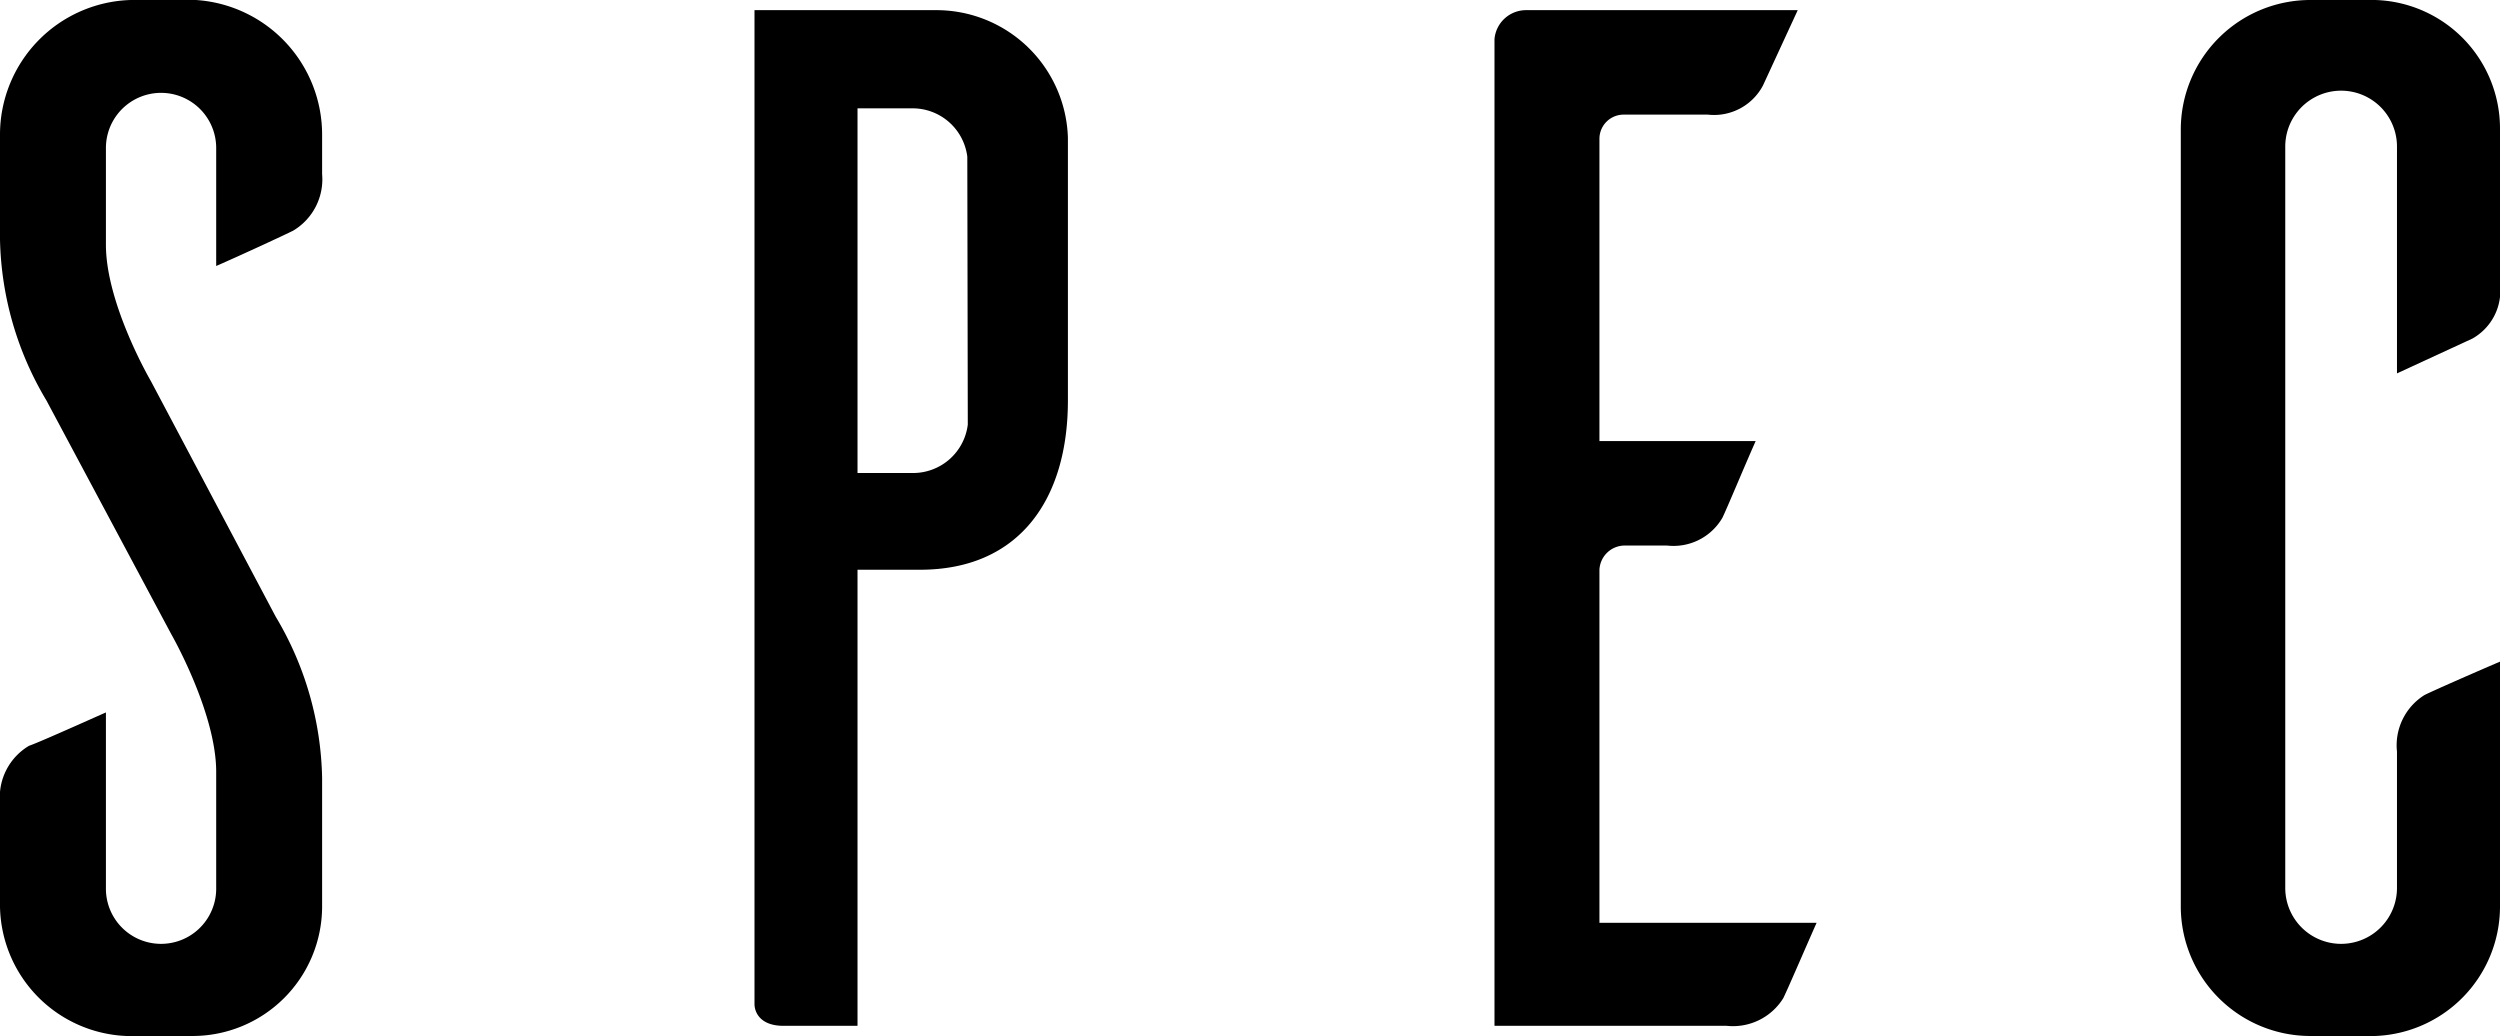
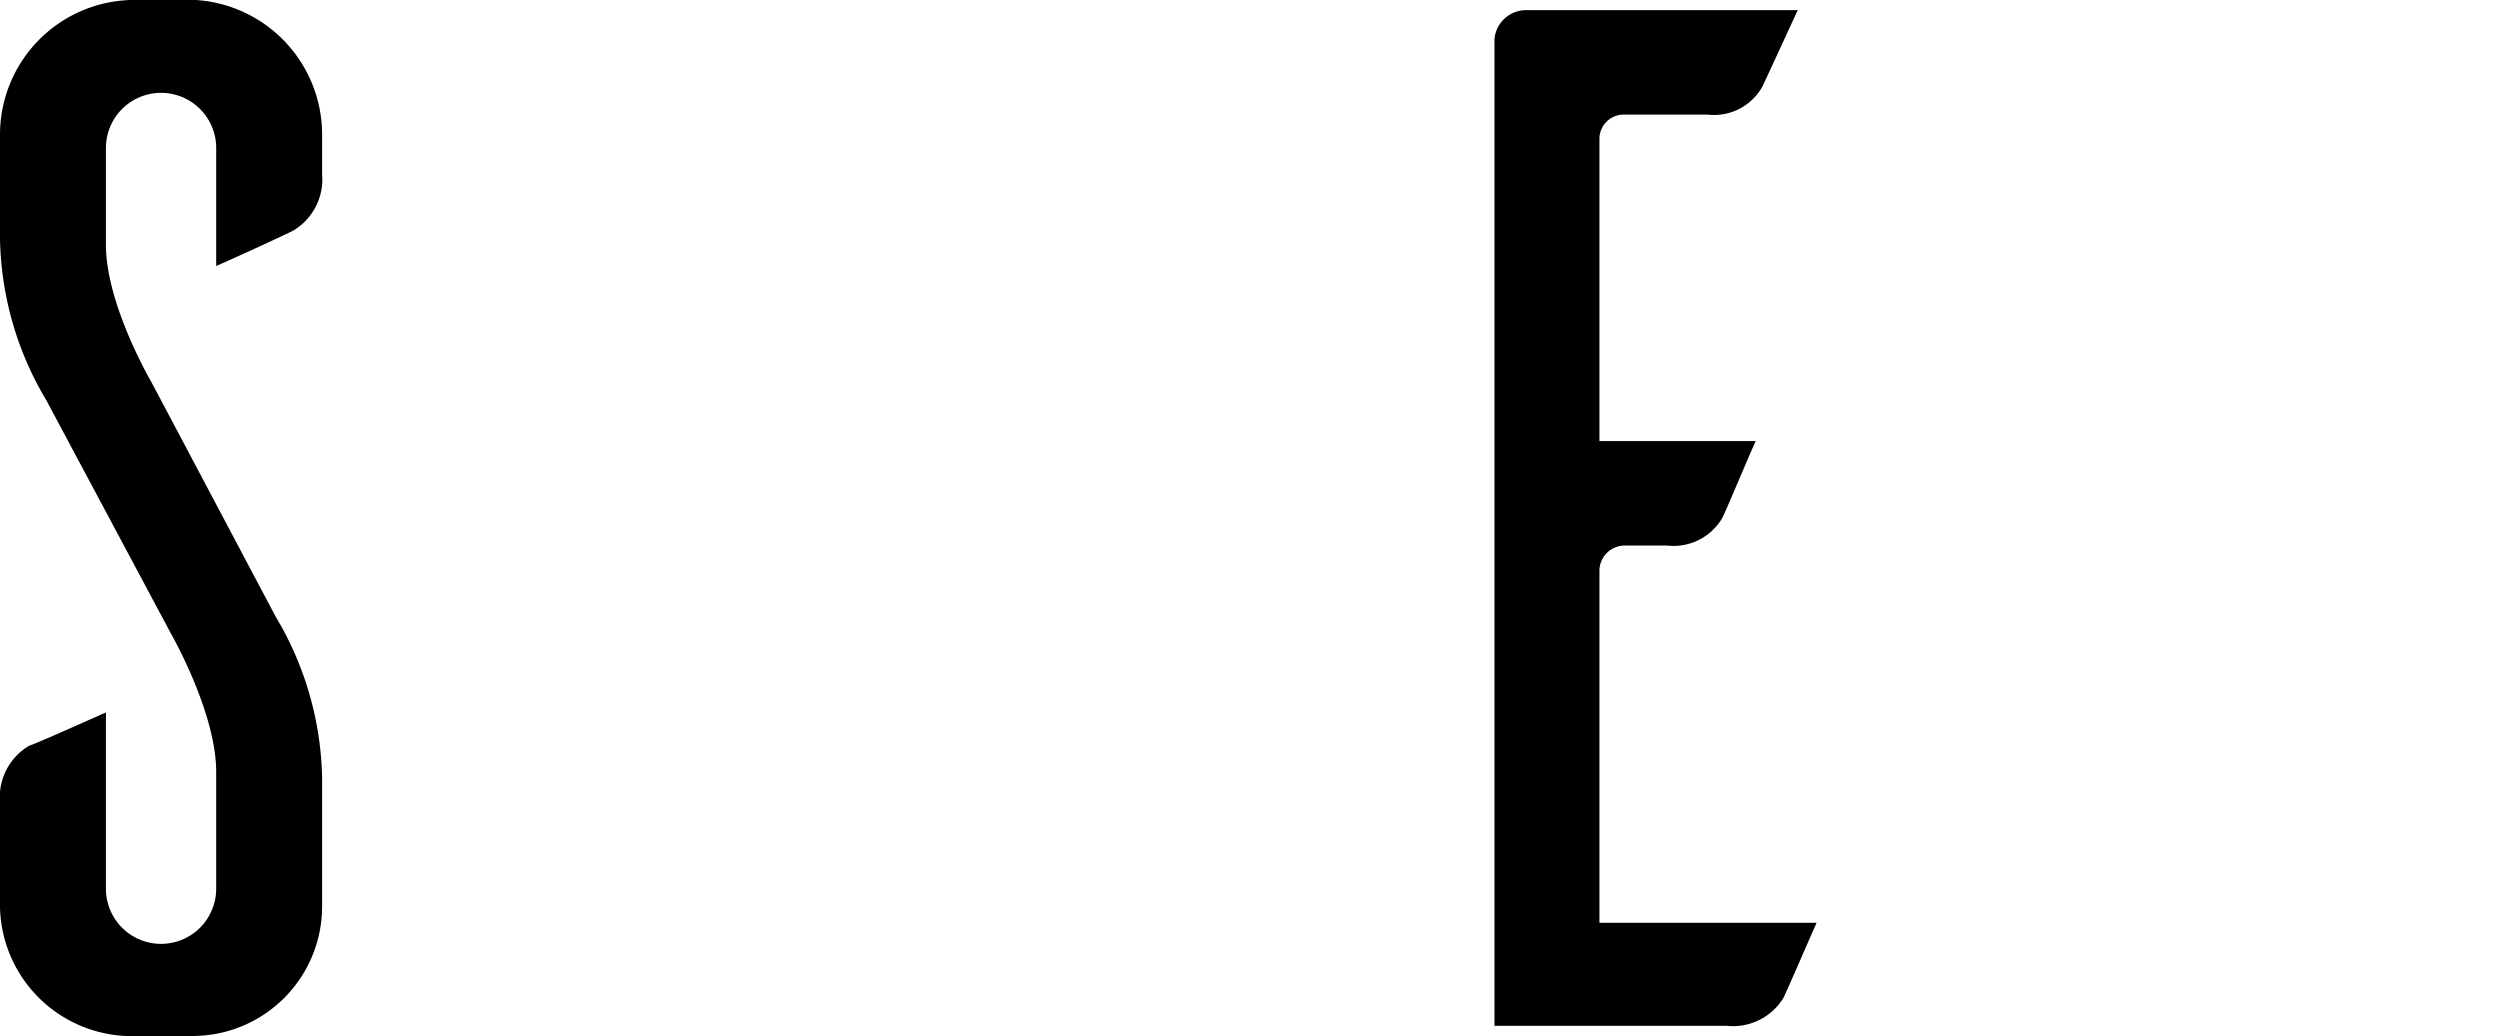
<svg xmlns="http://www.w3.org/2000/svg" width="103.38" height="42.84" viewBox="0 0 103.38 42.84">
  <title>アセット 71</title>
  <g id="レイヤー_2" data-name="レイヤー 2">
    <g id="pr-banners">
      <g>
        <path d="M8.94,11V6.12a2.28,2.28,0,1,0-4.56,0v4c0,2.46,1.86,5.64,1.86,5.64L11.4,25.5a13.47,13.47,0,0,1,1.92,6.66V37.5a5.36,5.36,0,0,1-5.4,5.34H5.22A5.45,5.45,0,0,1,0,37.5V33.18a2.47,2.47,0,0,1,1.2-2.34c.36-.12,2.1-.9,3.18-1.38v7.32a2.28,2.28,0,1,0,4.56-.06v-4.8c0-2.46-1.86-5.7-1.86-5.7L1.92,16.56A13.47,13.47,0,0,1,0,9.9V5.58A5.57,5.57,0,0,1,5.4,0H8.1a5.58,5.58,0,0,1,5.22,5.58V7.2a2.47,2.47,0,0,1-1.2,2.34C11.76,9.72,10.08,10.5,8.94,11Z" />
-         <path d="M38.7.42A5.44,5.44,0,0,1,44.16,5.7V16.56c0,4.08-2,7-6.12,7H35.46V42.42H32.4c-1,0-1.2-.6-1.2-.9V.42ZM40,6.48a2.28,2.28,0,0,0-2.28-2H35.46V19.56h2.28a2.28,2.28,0,0,0,2.28-2Z" />
        <path d="M75.12,38.16c-.48,1.08-1.2,2.76-1.38,3.12a2.45,2.45,0,0,1-2.34,1.14H61.8V1.62A1.31,1.31,0,0,1,63.12.42H74.34L72.9,3.54a2.29,2.29,0,0,1-2.28,1.2H67.14a1,1,0,0,0-1,1V18.24H72.6c-.48,1.08-1.2,2.82-1.38,3.18a2.34,2.34,0,0,1-2.28,1.14h-1.8a1.05,1.05,0,0,0-1,1V38.16Z" />
-         <path d="M103.38,37.5a5.36,5.36,0,0,1-5.16,5.34H95.58a5.36,5.36,0,0,1-5.4-5.34V5.34A5.36,5.36,0,0,1,95.58,0h2.64a5.32,5.32,0,0,1,5.16,5.34v6.42A2.27,2.27,0,0,1,102.24,14l-3.12,1.44V6.06a2.31,2.31,0,0,0-4.62,0V36.72a2.31,2.31,0,1,0,4.62,0V31.08a2.45,2.45,0,0,1,1.14-2.34c.36-.18,2-.9,3.12-1.38Z" />
      </g>
    </g>
  </g>
</svg>